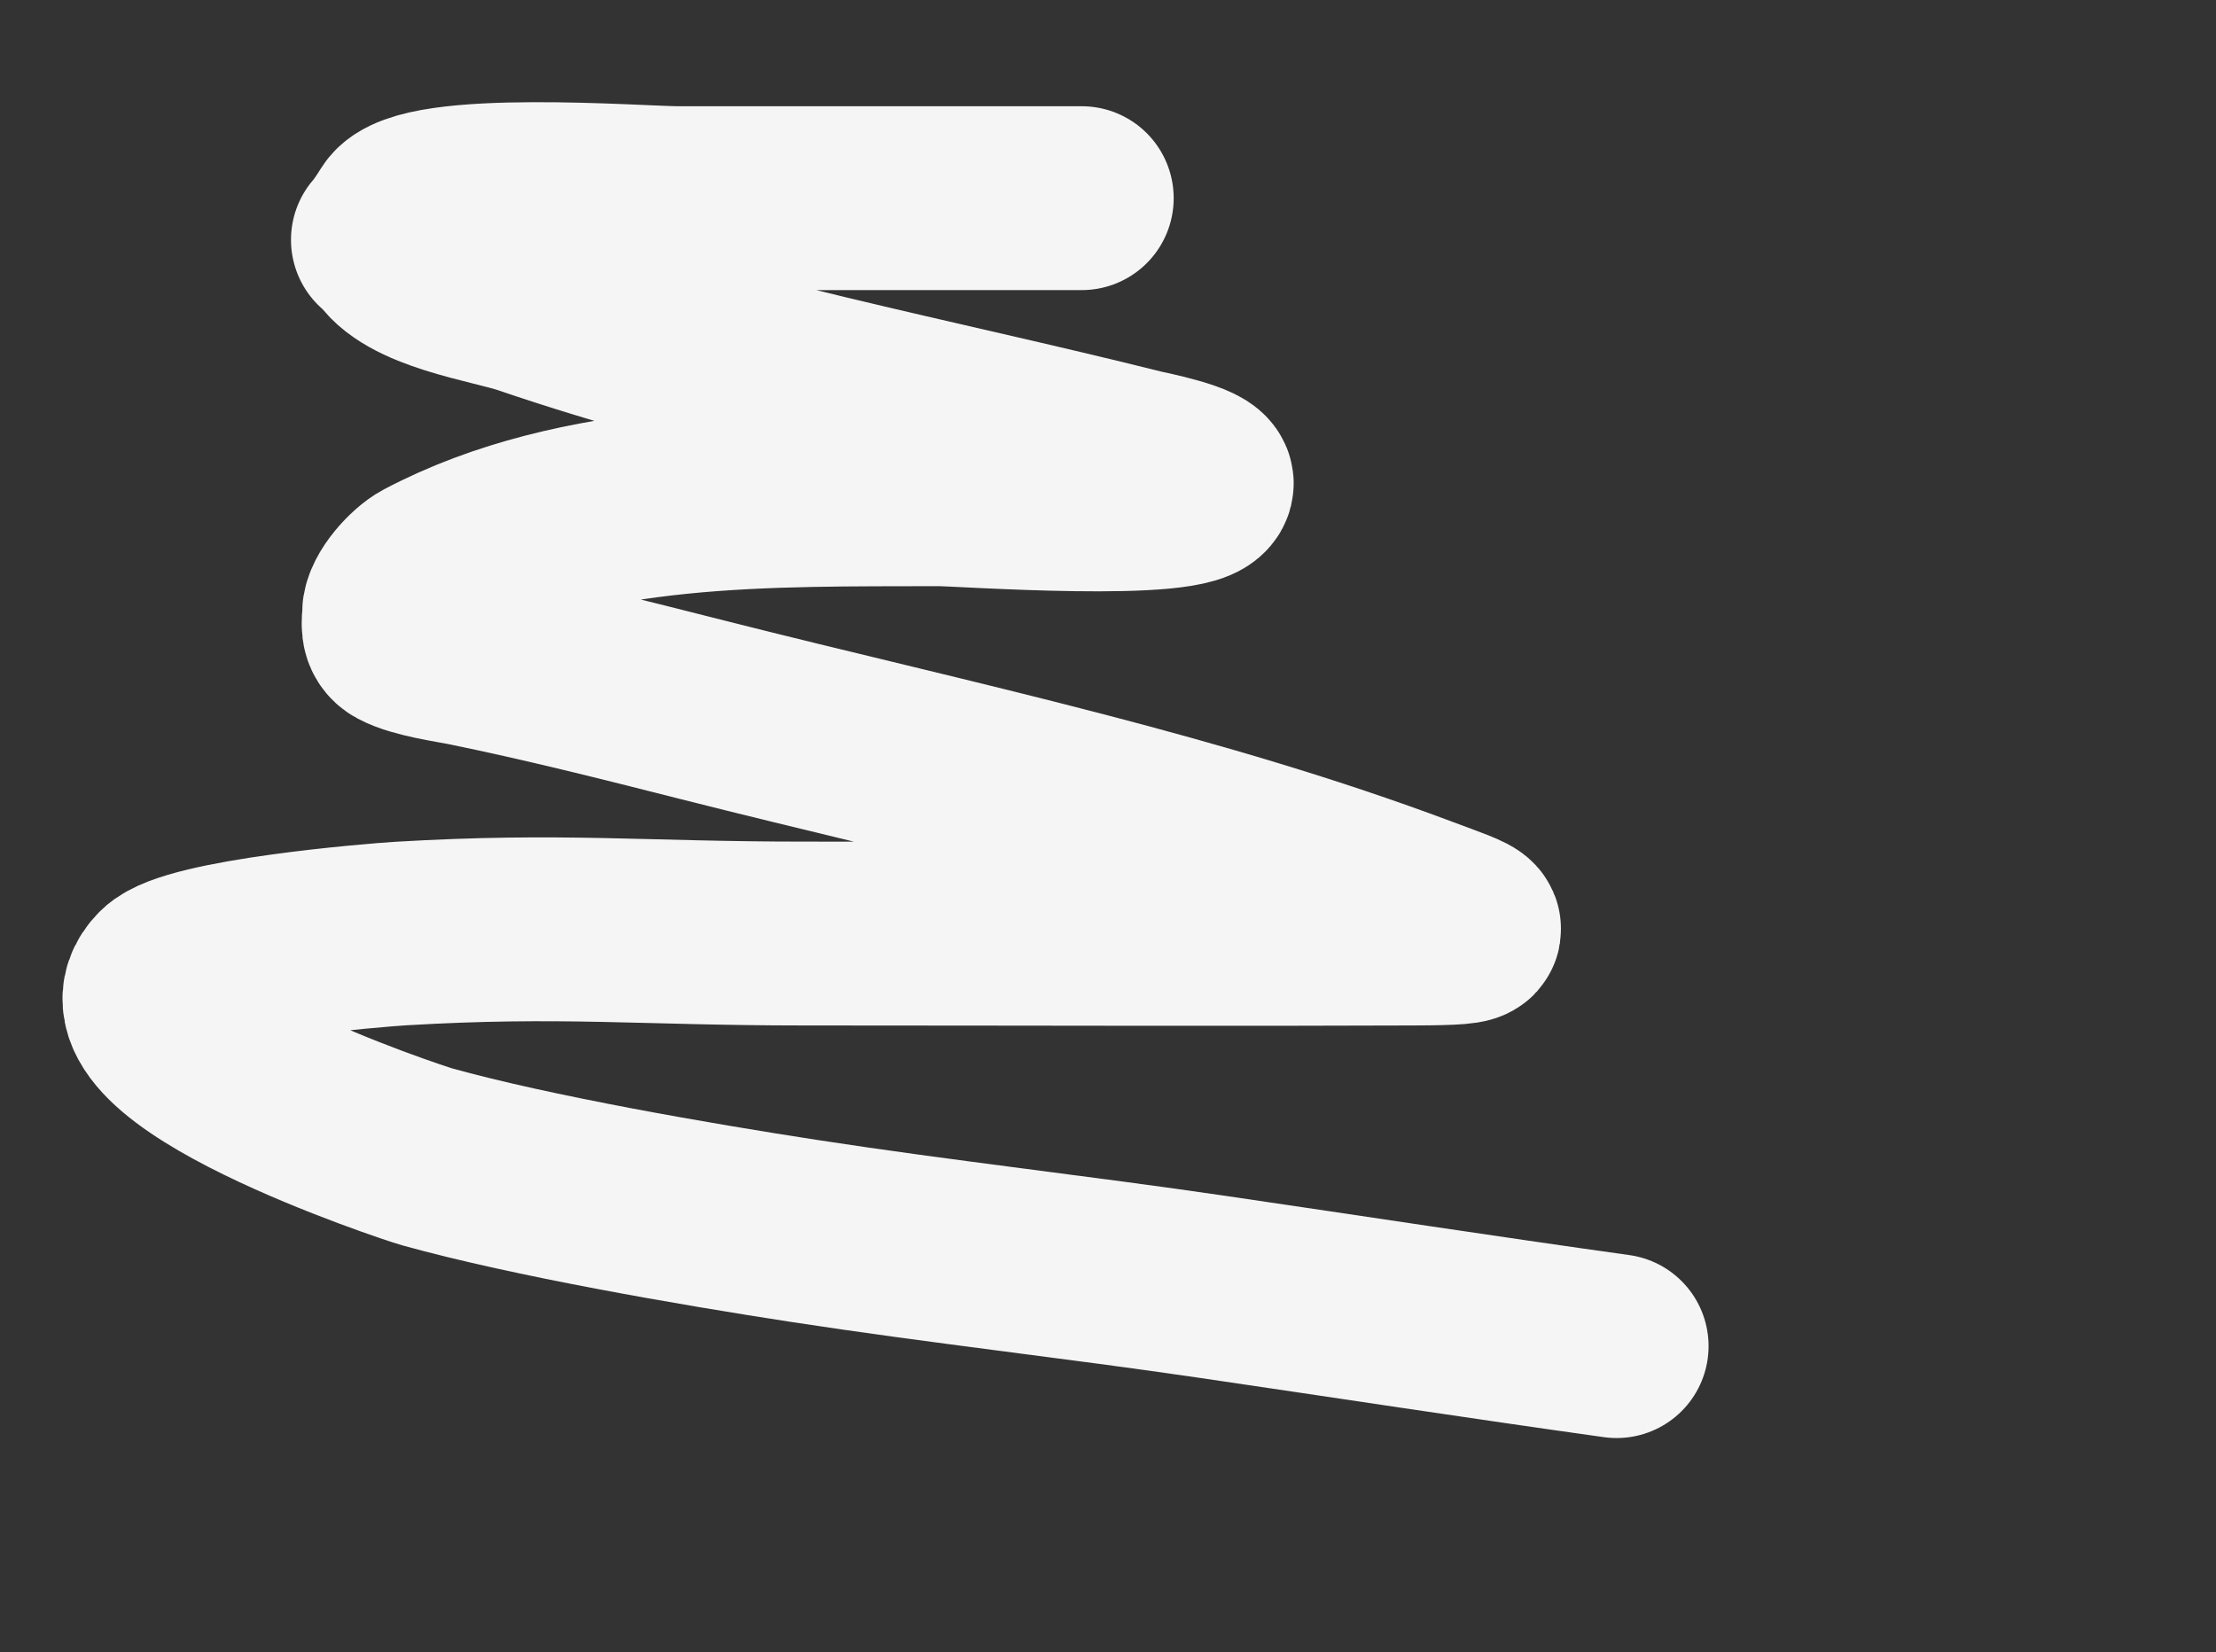
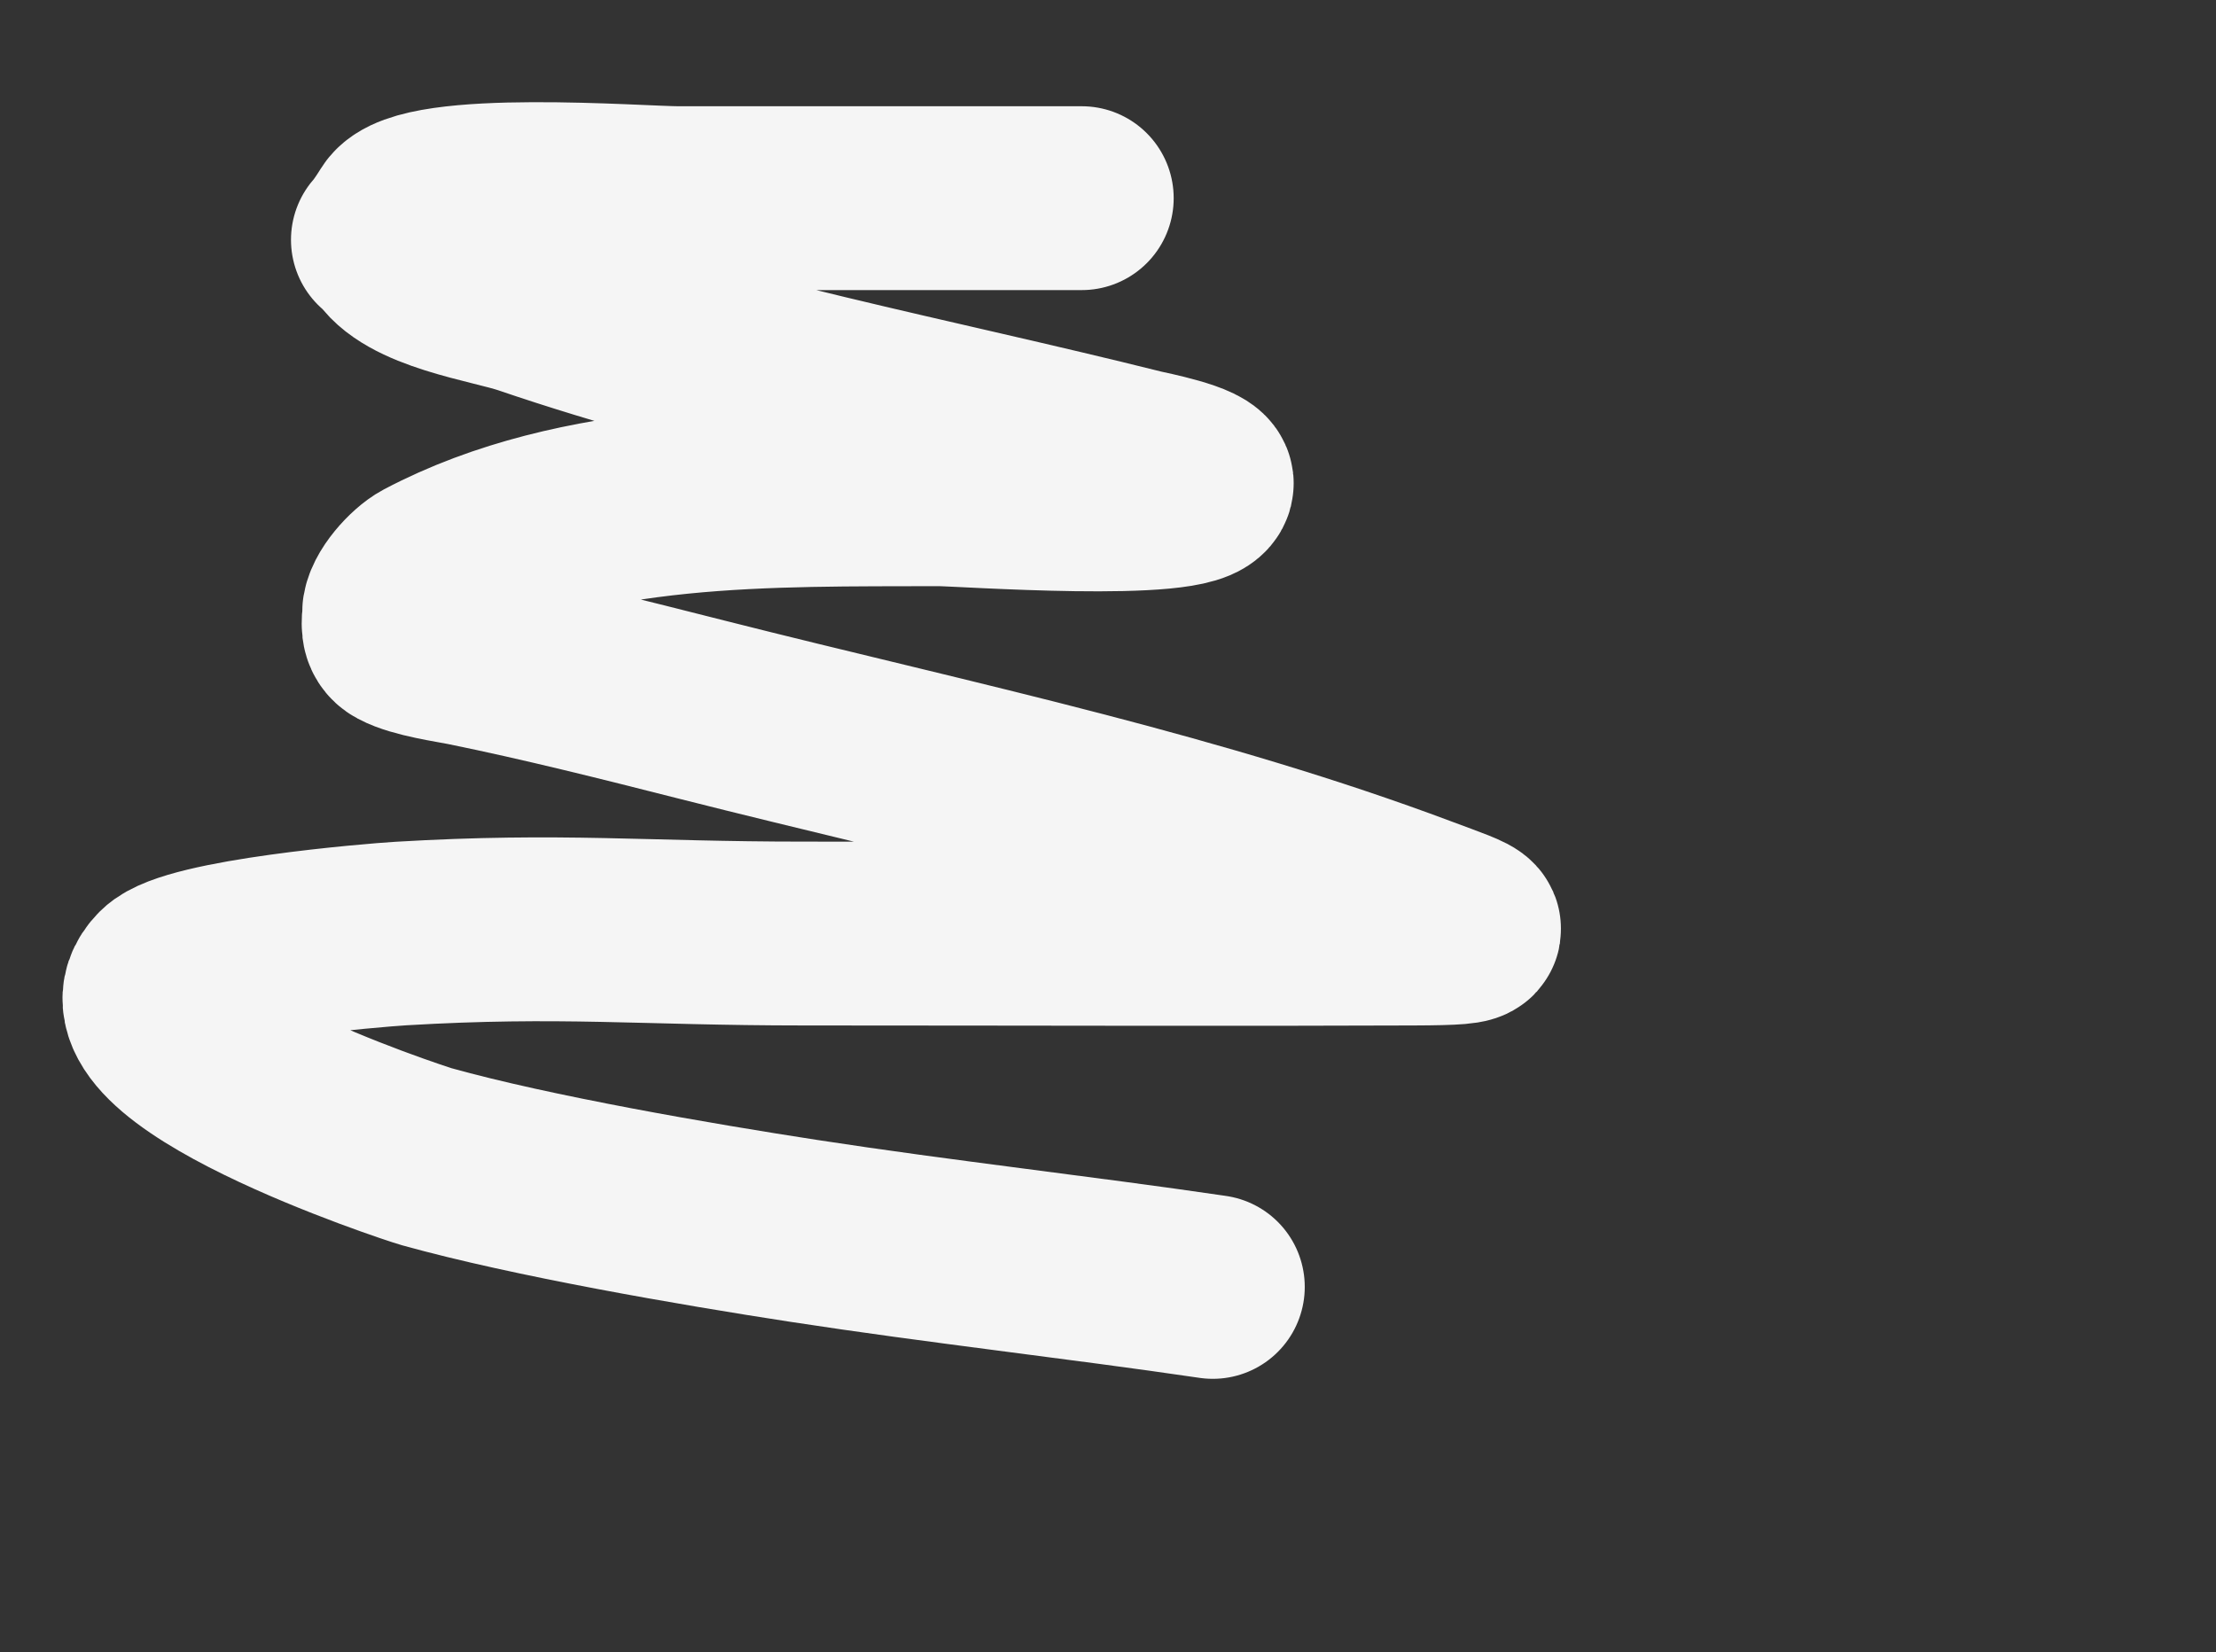
<svg xmlns="http://www.w3.org/2000/svg" width="928" height="692" viewBox="0 0 928 692" fill="none">
  <rect x="0" y="0" width="928" height="692" fill="#333333" stroke="none" />
-   <path d="M453.007 83C372.711 83 364.296 83 284 83C268.117 83 176.469 75.815 167.007 91C157.546 106.185 160.143 97.286 162.785 102.111C171.135 117.359 206.583 122.074 221.007 127C261.685 140.89 303.221 151.844 345 161.895C388.973 172.473 433.215 182.052 477.007 193C479.635 193.657 504.315 198.436 503.23 202.778C500.409 214.061 402.342 206.969 393.007 207C358.083 207.116 320.673 206.667 284 210.372C247.088 214.101 210.922 222.039 178.785 239C173.656 241.707 165.007 251.124 165.007 257C165.007 260.721 163.799 264.794 167.896 267C174.73 270.68 189.703 272.762 195.23 273.889C228.412 280.654 261.073 288.897 293.896 297.222C346.449 310.552 399.991 322.736 453.007 336.56C500.921 349.053 548.405 362.885 594.341 380.111C618.596 389.207 626.367 390.87 592.118 391C556.08 391.137 520.04 391.158 484 391.137C434.854 391.108 385.707 391 336.563 391C269.178 391 235.206 387.014 167.896 391C156.51 391.674 79.965 398.035 69 409C39.072 438.928 173.432 483.009 178.785 484.5C222.92 496.788 290.904 508.51 336.563 515.531C393.687 524.316 451.347 530.702 507.896 539C564.25 547.269 620.577 555.91 677 563.804" stroke="#F5F5F5" stroke-width="77" stroke-linecap="round" />
+   <path d="M453.007 83C372.711 83 364.296 83 284 83C268.117 83 176.469 75.815 167.007 91C157.546 106.185 160.143 97.286 162.785 102.111C171.135 117.359 206.583 122.074 221.007 127C261.685 140.89 303.221 151.844 345 161.895C388.973 172.473 433.215 182.052 477.007 193C479.635 193.657 504.315 198.436 503.23 202.778C500.409 214.061 402.342 206.969 393.007 207C358.083 207.116 320.673 206.667 284 210.372C247.088 214.101 210.922 222.039 178.785 239C173.656 241.707 165.007 251.124 165.007 257C165.007 260.721 163.799 264.794 167.896 267C174.73 270.68 189.703 272.762 195.23 273.889C228.412 280.654 261.073 288.897 293.896 297.222C346.449 310.552 399.991 322.736 453.007 336.56C500.921 349.053 548.405 362.885 594.341 380.111C618.596 389.207 626.367 390.87 592.118 391C556.08 391.137 520.04 391.158 484 391.137C434.854 391.108 385.707 391 336.563 391C269.178 391 235.206 387.014 167.896 391C156.51 391.674 79.965 398.035 69 409C39.072 438.928 173.432 483.009 178.785 484.5C222.92 496.788 290.904 508.51 336.563 515.531C393.687 524.316 451.347 530.702 507.896 539" stroke="#F5F5F5" stroke-width="77" stroke-linecap="round" />
</svg>